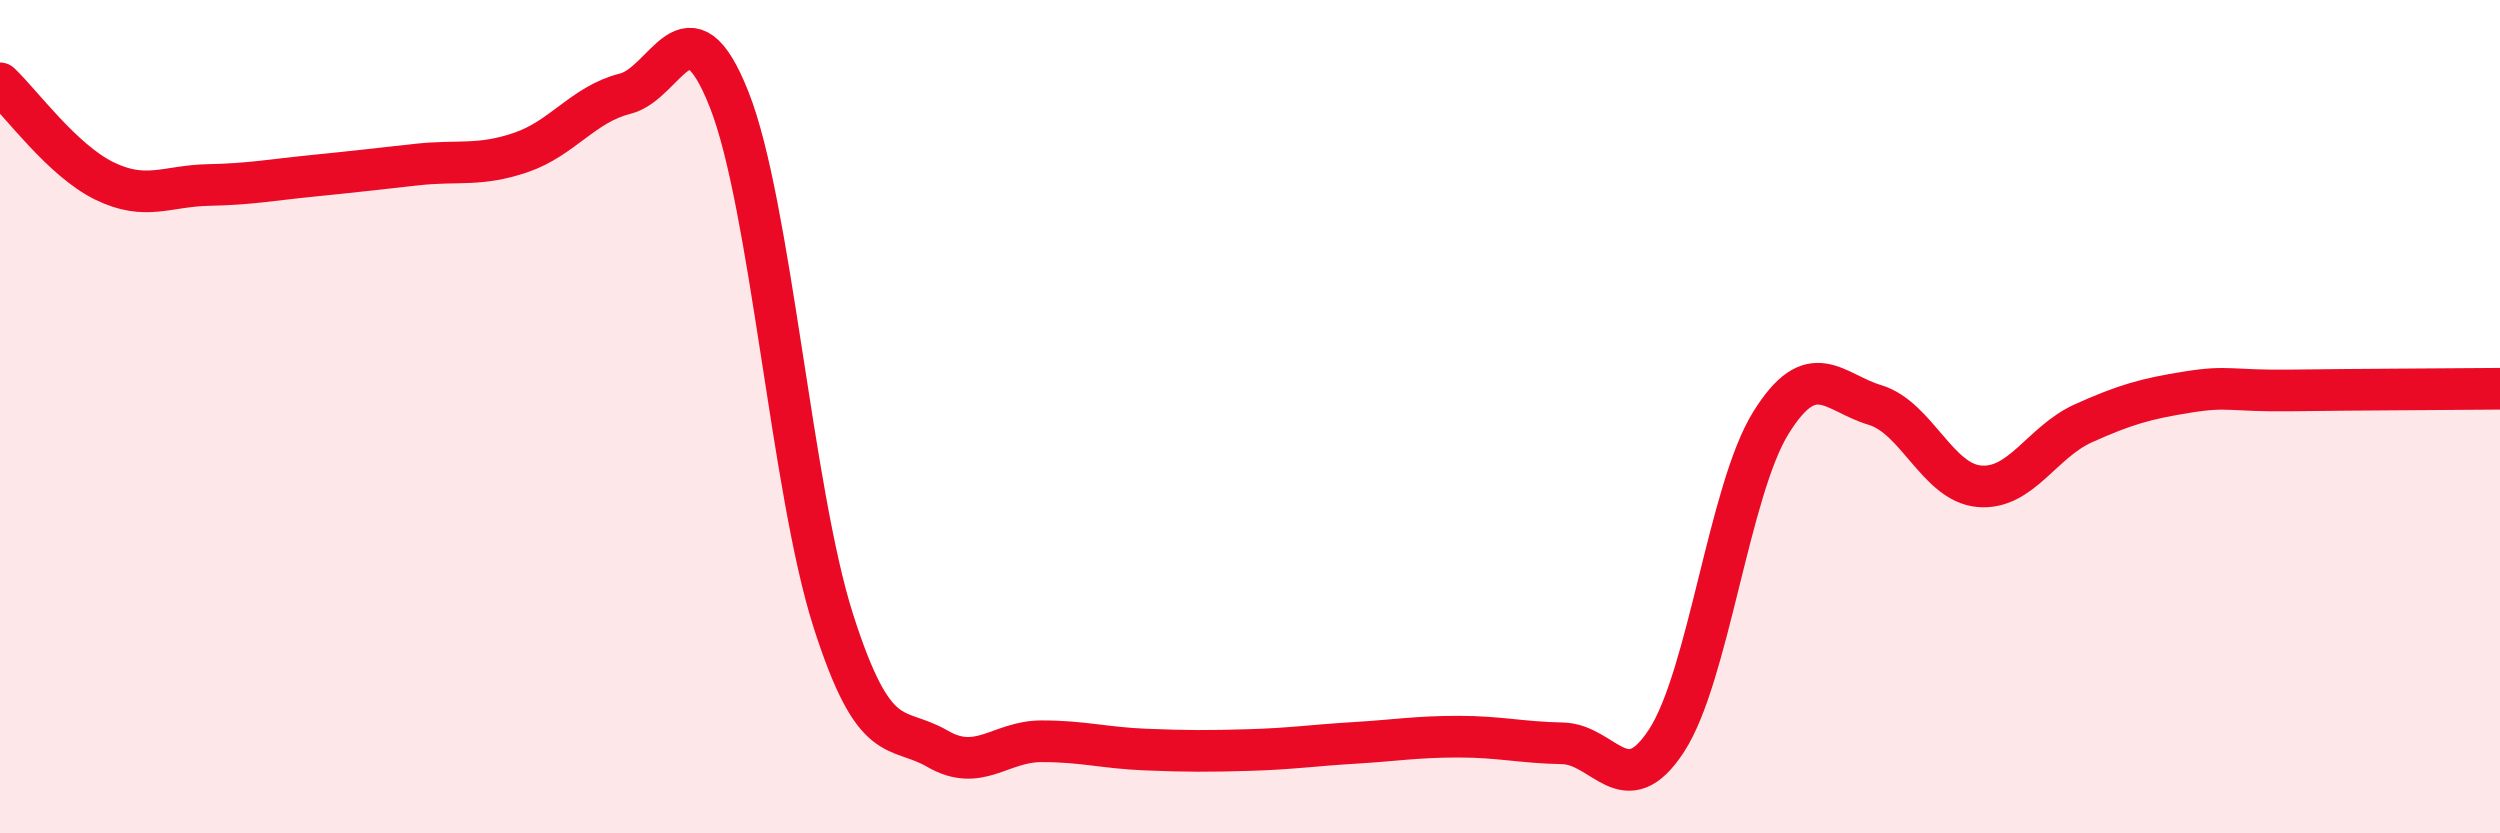
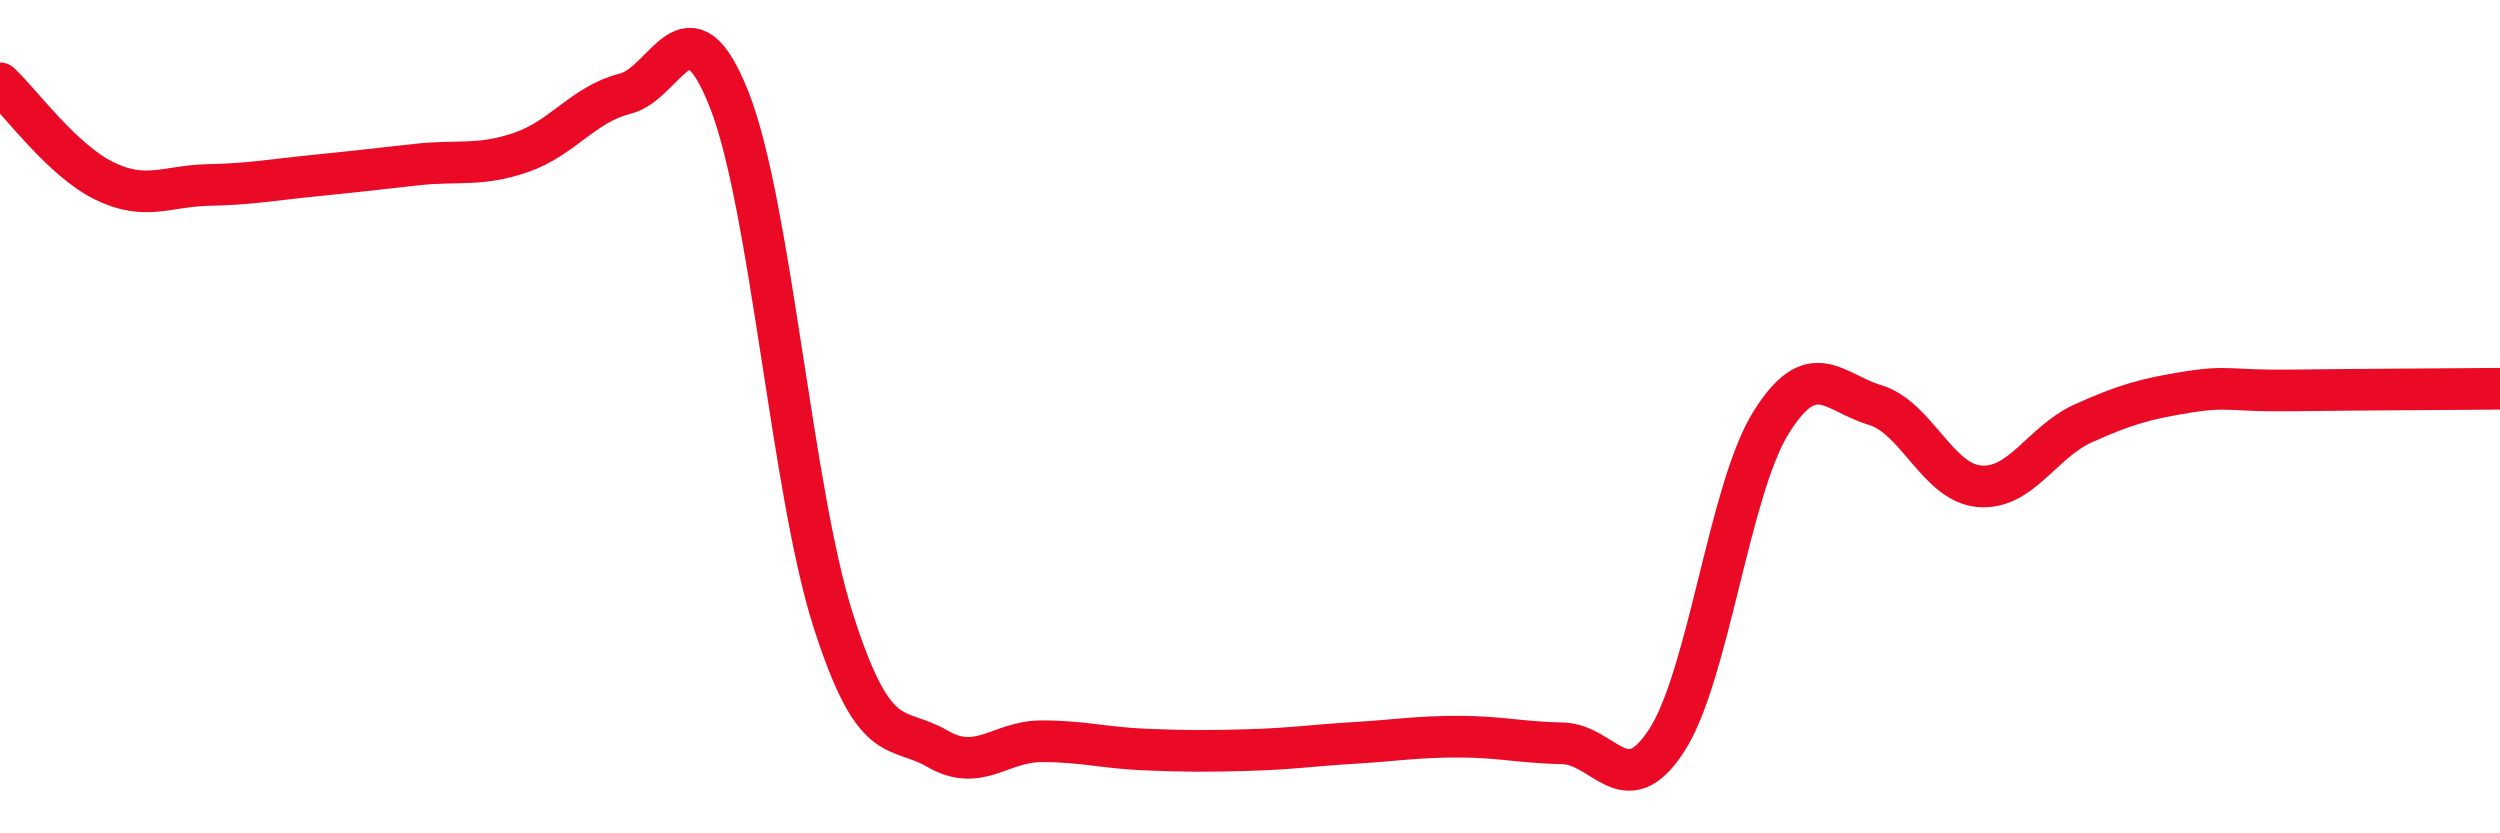
<svg xmlns="http://www.w3.org/2000/svg" width="60" height="20" viewBox="0 0 60 20">
-   <path d="M 0,2 C 0.5,2.47 1.5,3.85 2.5,4.34 C 3.5,4.83 4,4.46 5,4.44 C 6,4.42 6.5,4.32 7.5,4.22 C 8.5,4.12 9,4.06 10,3.95 C 11,3.84 11.5,4 12.5,3.66 C 13.5,3.32 14,2.5 15,2.25 C 16,2 16.5,-0.14 17.5,2.39 C 18.5,4.92 19,11.78 20,14.9 C 21,18.02 21.5,17.39 22.5,17.97 C 23.5,18.55 24,17.79 25,17.79 C 26,17.79 26.5,17.95 27.5,17.99 C 28.5,18.03 29,18.03 30,18 C 31,17.97 31.5,17.89 32.5,17.83 C 33.5,17.77 34,17.68 35,17.68 C 36,17.68 36.5,17.82 37.5,17.84 C 38.5,17.86 39,19.31 40,17.77 C 41,16.23 41.5,11.76 42.5,10.15 C 43.5,8.54 44,9.42 45,9.72 C 46,10.02 46.5,11.58 47.5,11.67 C 48.5,11.76 49,10.61 50,10.16 C 51,9.71 51.5,9.57 52.5,9.41 C 53.5,9.25 53.5,9.39 55,9.37 C 56.5,9.35 59,9.34 60,9.33L60 20L0 20Z" fill="#EB0A25" opacity="0.1" stroke-linecap="round" stroke-linejoin="round" />
  <path d="M 0,2 C 0.5,2.47 1.5,3.85 2.5,4.34 C 3.5,4.83 4,4.46 5,4.44 C 6,4.42 6.5,4.32 7.5,4.22 C 8.5,4.12 9,4.06 10,3.95 C 11,3.84 11.5,4 12.5,3.66 C 13.5,3.32 14,2.5 15,2.25 C 16,2 16.5,-0.14 17.5,2.39 C 18.5,4.92 19,11.78 20,14.9 C 21,18.02 21.5,17.39 22.5,17.97 C 23.5,18.55 24,17.79 25,17.79 C 26,17.79 26.5,17.95 27.5,17.99 C 28.5,18.03 29,18.03 30,18 C 31,17.97 31.5,17.89 32.5,17.83 C 33.5,17.77 34,17.68 35,17.68 C 36,17.68 36.5,17.82 37.5,17.84 C 38.5,17.86 39,19.31 40,17.77 C 41,16.23 41.5,11.76 42.5,10.15 C 43.5,8.54 44,9.42 45,9.72 C 46,10.02 46.5,11.58 47.5,11.67 C 48.5,11.76 49,10.61 50,10.16 C 51,9.71 51.5,9.57 52.5,9.41 C 53.5,9.25 53.5,9.39 55,9.37 C 56.5,9.35 59,9.34 60,9.33" stroke="#EB0A25" stroke-width="1" fill="none" stroke-linecap="round" stroke-linejoin="round" />
</svg>